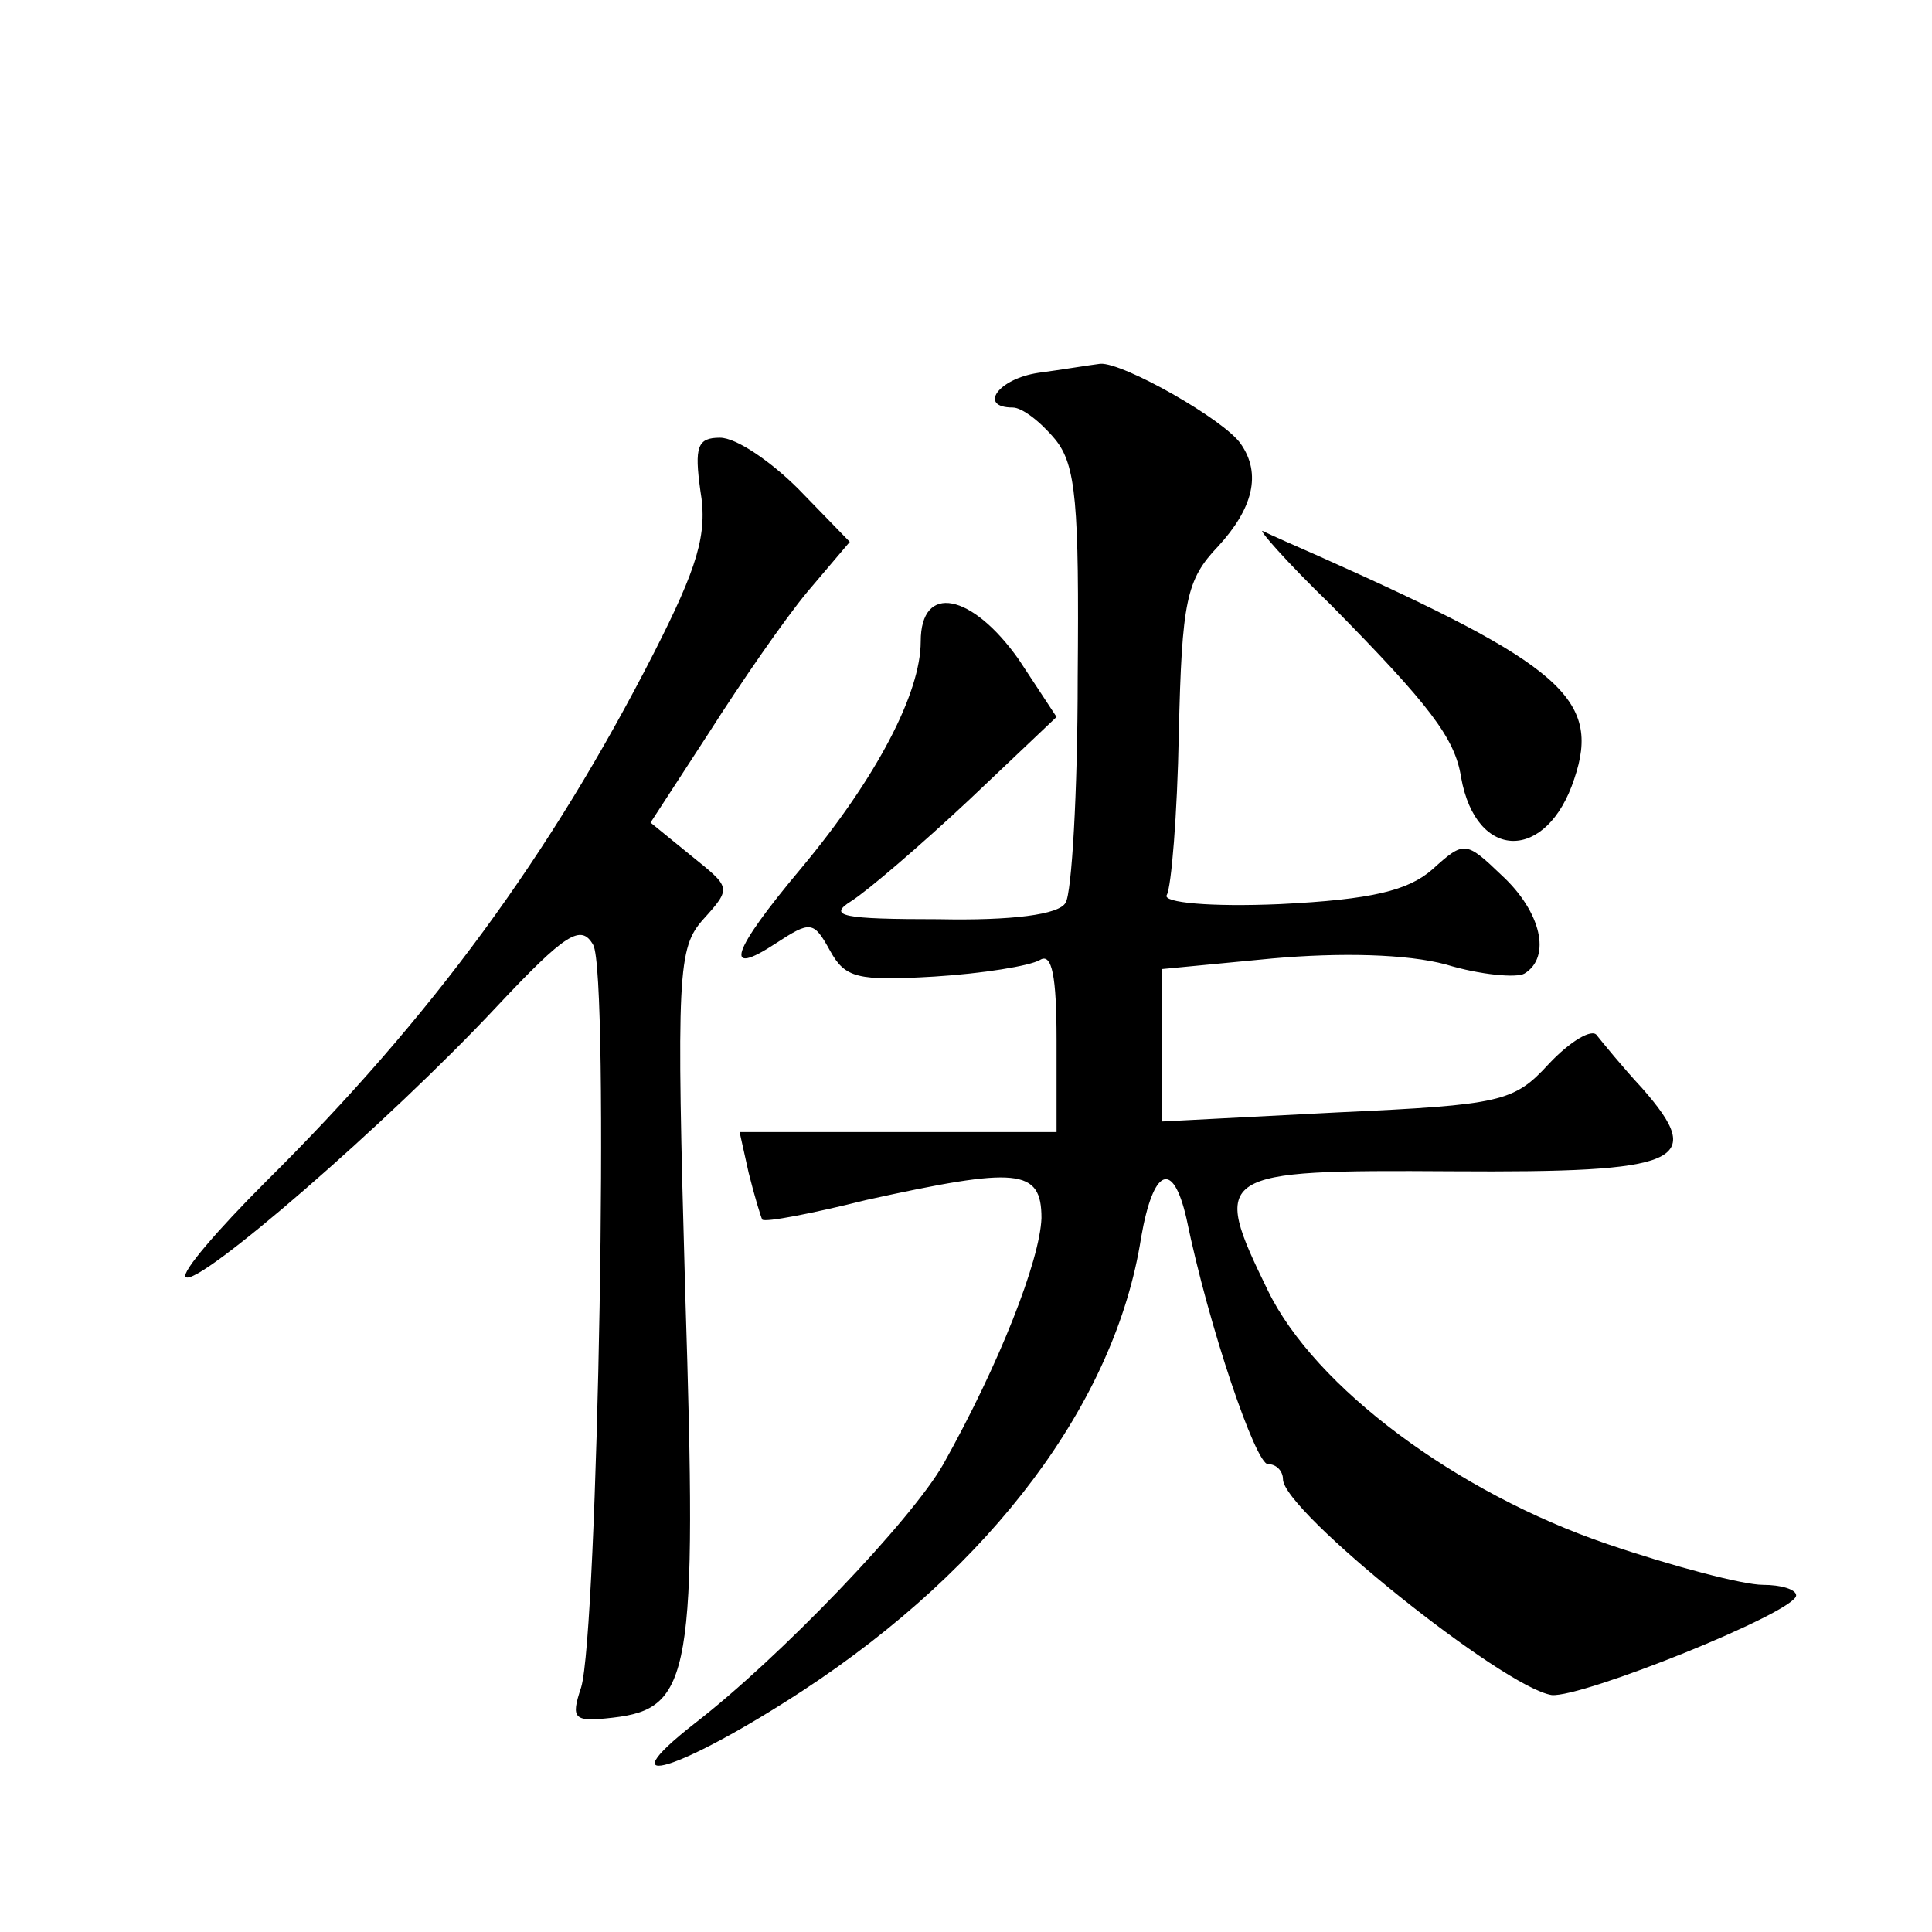
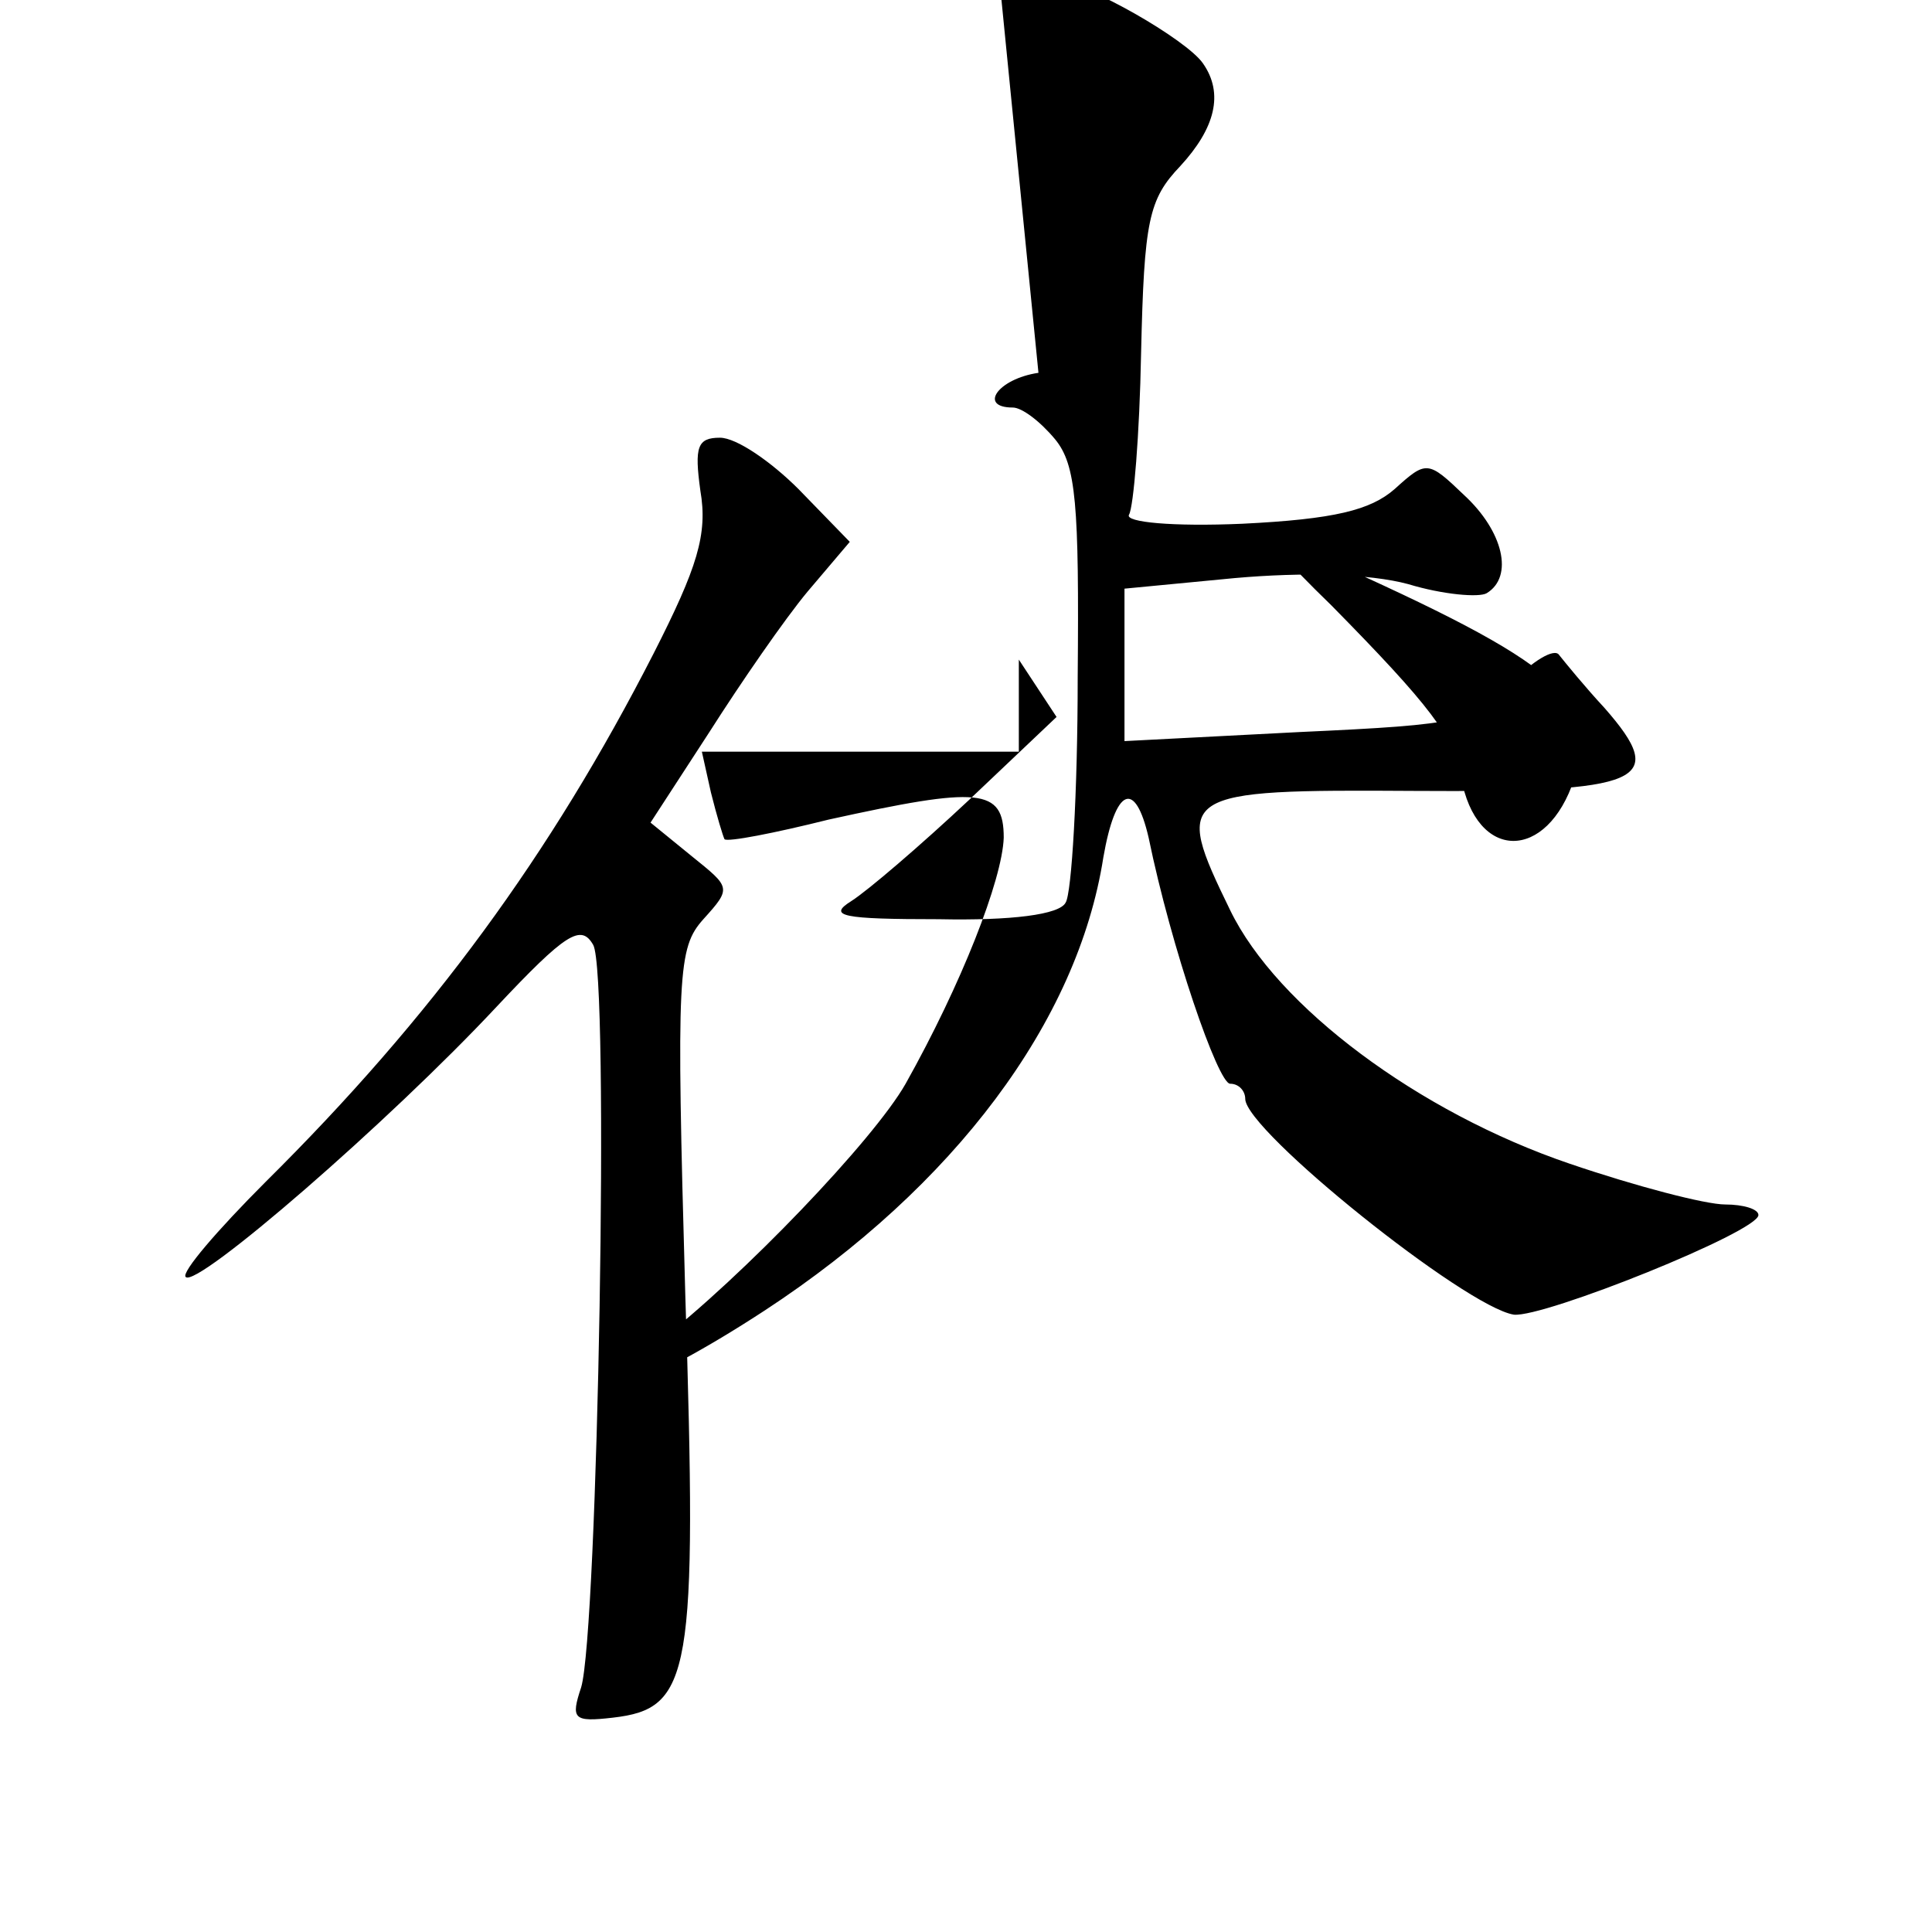
<svg xmlns="http://www.w3.org/2000/svg" version="1.0" width="128pt" height="128pt" viewBox="0 0 128 128" preserveAspectRatio="xMidYMid meet">
  <g transform="translate(0,128) scale(0.1,-0.1)" fill="#0" stroke="none">
-     <path d="M688 1033 c-27 -4 -40 -23 -17 -23 6 0 18 -9 28 -21 14 -17 16 -43 15 -158 0 -76 -4 -143 -8 -149 -4 -8 -36 -12 -84 -11 -64 0 -74 2 -58 12 11 7 46 37 78 67 l58 55 -25 38 c-31 44 -65 51 -65 12 0 -34 -29 -90 -79 -150 -47 -56 -52 -73 -17 -50 23 15 25 15 36 -5 10 -18 18 -20 69 -17 32 2 63 7 70 11 8 5 11 -11 11 -53 l0 -61 -105 0 -105 0 6 -27 c4 -16 8 -29 9 -31 2 -2 33 4 69 13 100 22 116 21 116 -12 -1 -28 -28 -97 -65 -163 -21 -37 -108 -128 -165 -172 -60 -47 -9 -31 72 22 125 82 207 191 224 300 8 46 21 52 30 13 15 -73 46 -163 54 -163 6 0 10 -5 10 -10 0 -21 146 -138 178 -143 20 -2 162 55 162 66 0 4 -10 7 -22 7 -13 0 -59 12 -103 27 -100 34 -194 104 -225 168 -38 78 -35 80 122 79 152 -1 169 6 126 55 -13 14 -26 30 -30 35 -3 5 -18 -4 -32 -19 -23 -25 -31 -27 -140 -32 l-116 -6 0 51 0 50 73 7 c45 4 89 3 115 -4 23 -7 47 -9 52 -6 18 11 11 41 -15 65 -24 23 -25 23 -46 4 -16 -14 -40 -20 -101 -23 -46 -2 -78 1 -75 6 3 5 7 53 8 107 2 88 5 102 26 124 23 25 29 48 15 68 -11 16 -78 54 -93 53 -8 -1 -26 -4 -41 -6z M464 955 c5 -29 -2 -51 -31 -108 -68 -133 -147 -241 -257 -350 -32 -32 -56 -60 -53 -63 7 -8 135 103 206 179 46 49 56 55 64 41 11 -19 3 -456 -8 -492 -7 -21 -5 -23 21 -20 52 6 56 28 48 281 -6 213 -5 229 12 248 19 21 18 21 -8 42 l-27 22 39 60 c21 33 50 75 65 93 l28 33 -34 35 c-18 18 -41 34 -52 34 -15 0 -17 -6 -13 -35z M882 879 c65 -66 82 -88 86 -114 10 -56 57 -56 75 -1 18 53 -9 76 -168 147 -16 7 -34 15 -38 17 -5 3 15 -20 45 -49z" />
+     <path d="M688 1033 c-27 -4 -40 -23 -17 -23 6 0 18 -9 28 -21 14 -17 16 -43 15 -158 0 -76 -4 -143 -8 -149 -4 -8 -36 -12 -84 -11 -64 0 -74 2 -58 12 11 7 46 37 78 67 l58 55 -25 38 l0 -61 -105 0 -105 0 6 -27 c4 -16 8 -29 9 -31 2 -2 33 4 69 13 100 22 116 21 116 -12 -1 -28 -28 -97 -65 -163 -21 -37 -108 -128 -165 -172 -60 -47 -9 -31 72 22 125 82 207 191 224 300 8 46 21 52 30 13 15 -73 46 -163 54 -163 6 0 10 -5 10 -10 0 -21 146 -138 178 -143 20 -2 162 55 162 66 0 4 -10 7 -22 7 -13 0 -59 12 -103 27 -100 34 -194 104 -225 168 -38 78 -35 80 122 79 152 -1 169 6 126 55 -13 14 -26 30 -30 35 -3 5 -18 -4 -32 -19 -23 -25 -31 -27 -140 -32 l-116 -6 0 51 0 50 73 7 c45 4 89 3 115 -4 23 -7 47 -9 52 -6 18 11 11 41 -15 65 -24 23 -25 23 -46 4 -16 -14 -40 -20 -101 -23 -46 -2 -78 1 -75 6 3 5 7 53 8 107 2 88 5 102 26 124 23 25 29 48 15 68 -11 16 -78 54 -93 53 -8 -1 -26 -4 -41 -6z M464 955 c5 -29 -2 -51 -31 -108 -68 -133 -147 -241 -257 -350 -32 -32 -56 -60 -53 -63 7 -8 135 103 206 179 46 49 56 55 64 41 11 -19 3 -456 -8 -492 -7 -21 -5 -23 21 -20 52 6 56 28 48 281 -6 213 -5 229 12 248 19 21 18 21 -8 42 l-27 22 39 60 c21 33 50 75 65 93 l28 33 -34 35 c-18 18 -41 34 -52 34 -15 0 -17 -6 -13 -35z M882 879 c65 -66 82 -88 86 -114 10 -56 57 -56 75 -1 18 53 -9 76 -168 147 -16 7 -34 15 -38 17 -5 3 15 -20 45 -49z" />
  </g>
</svg>